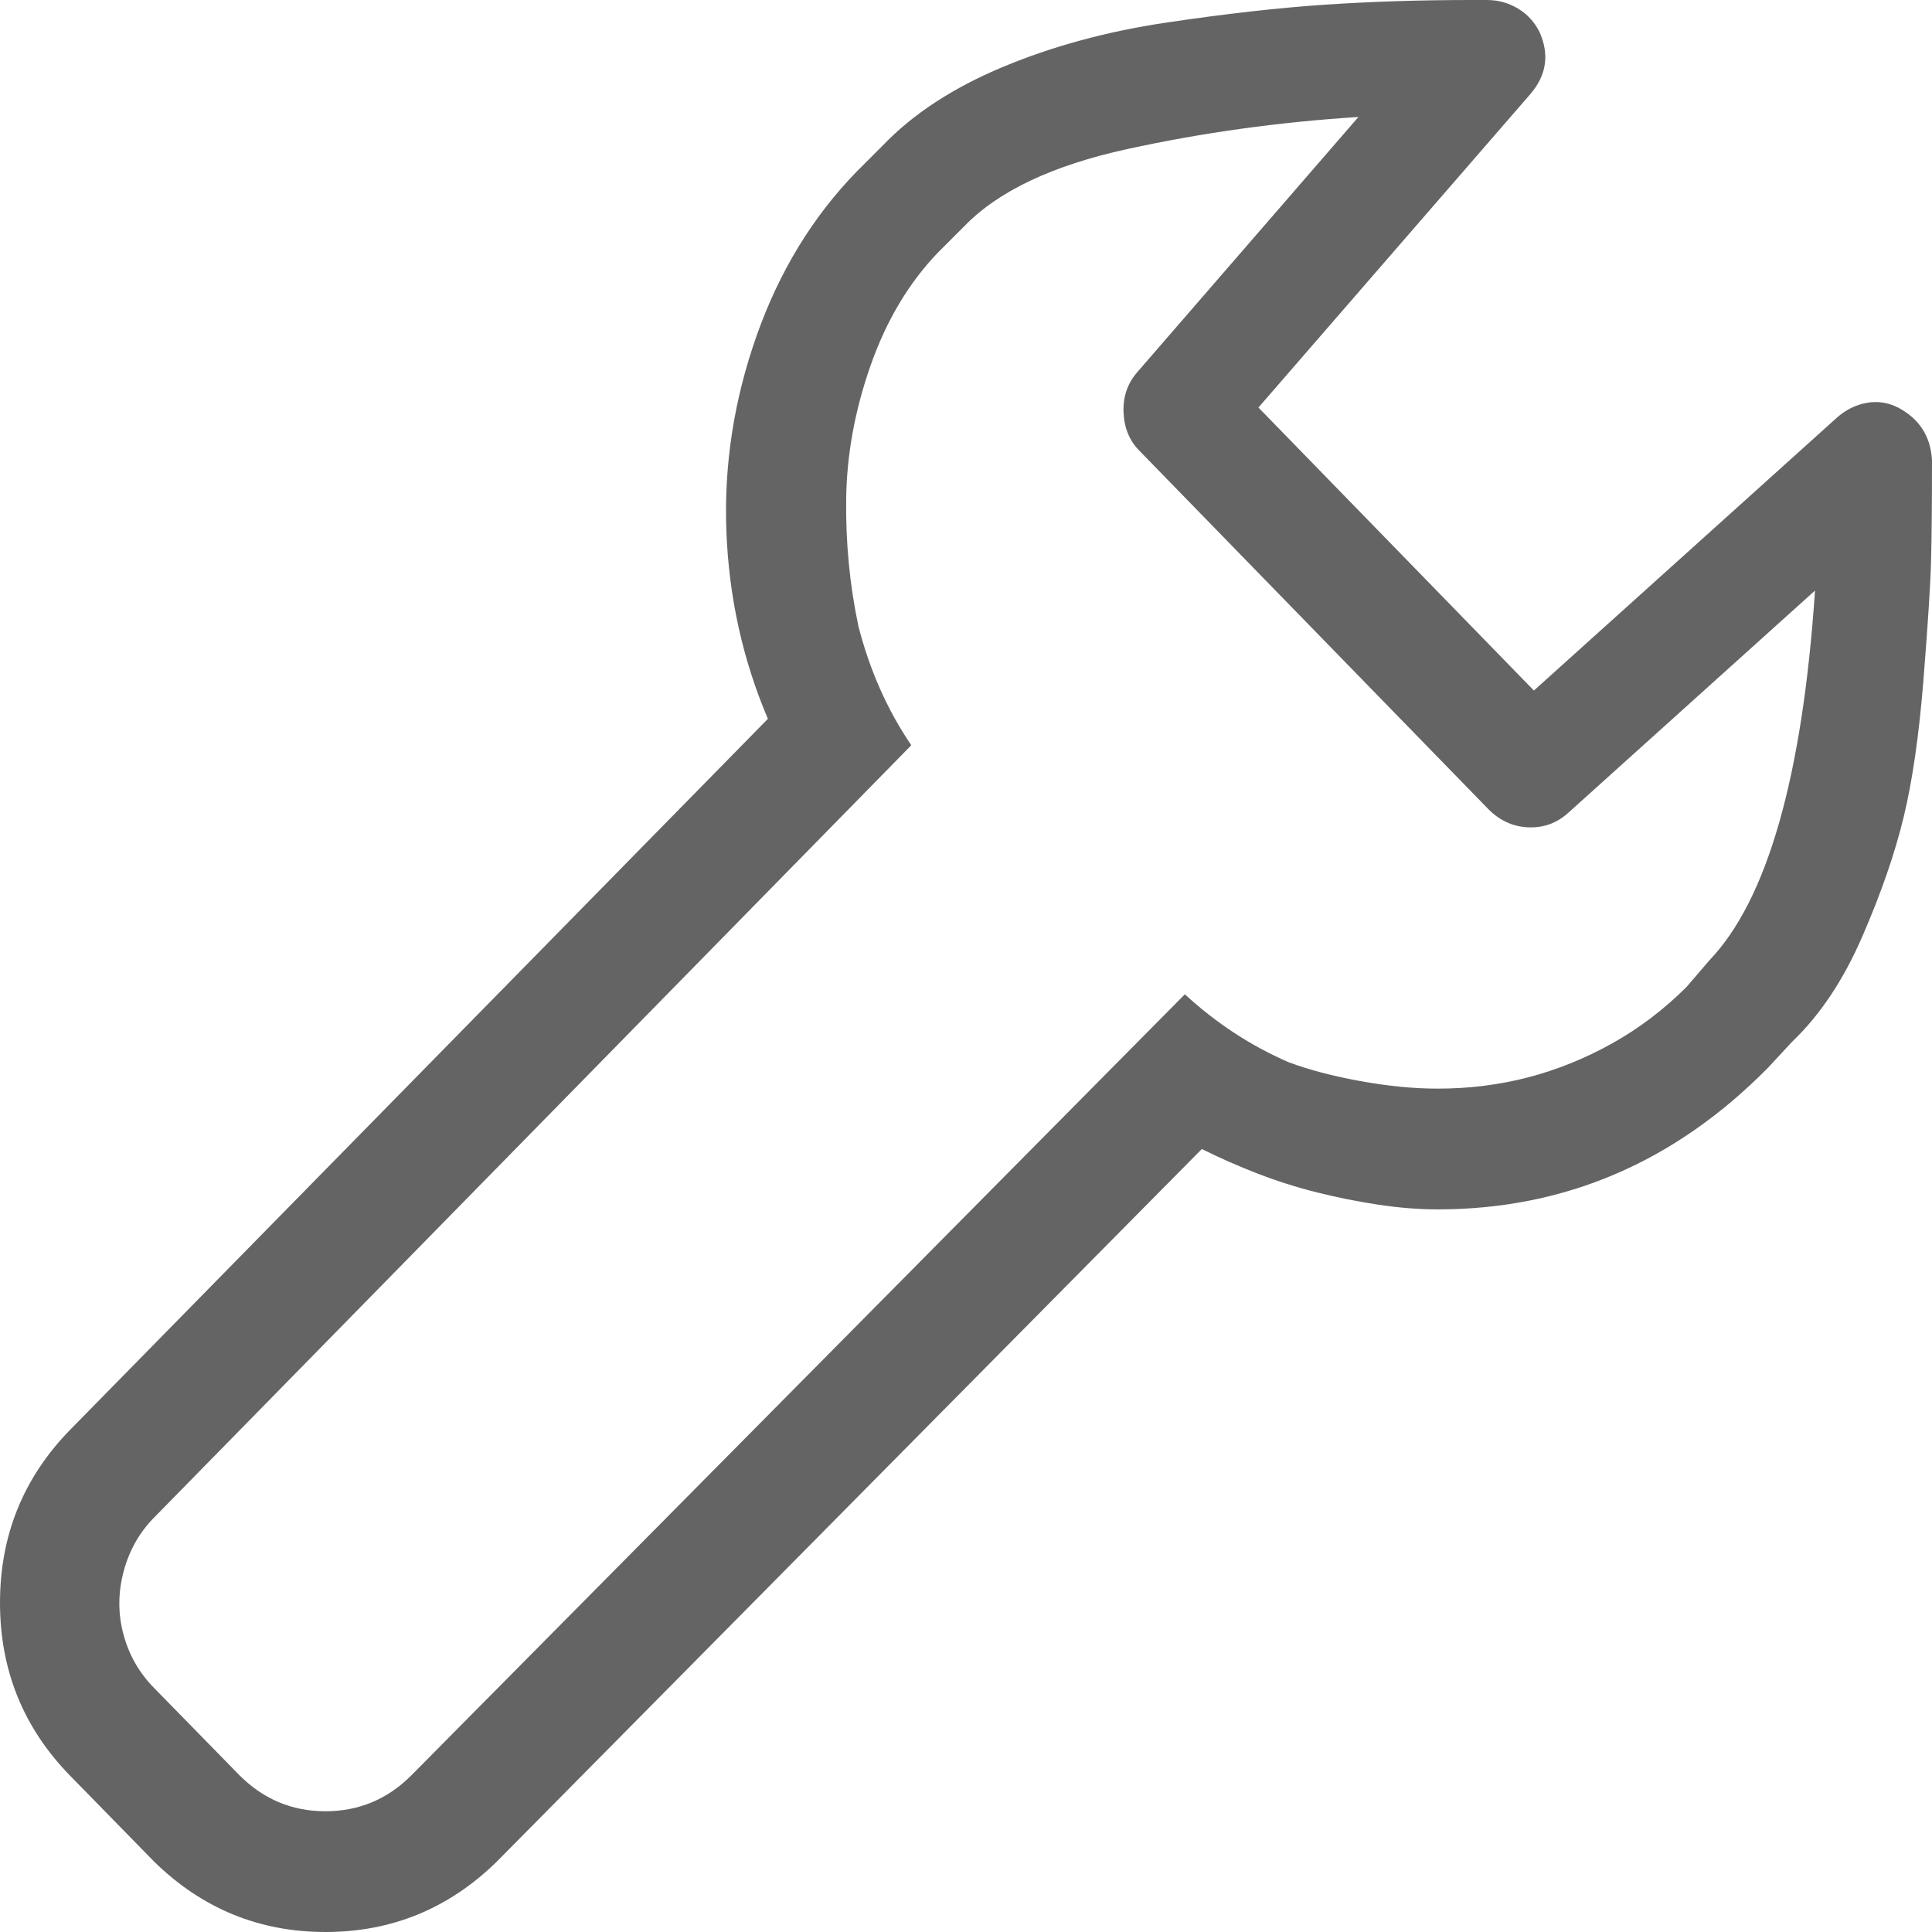
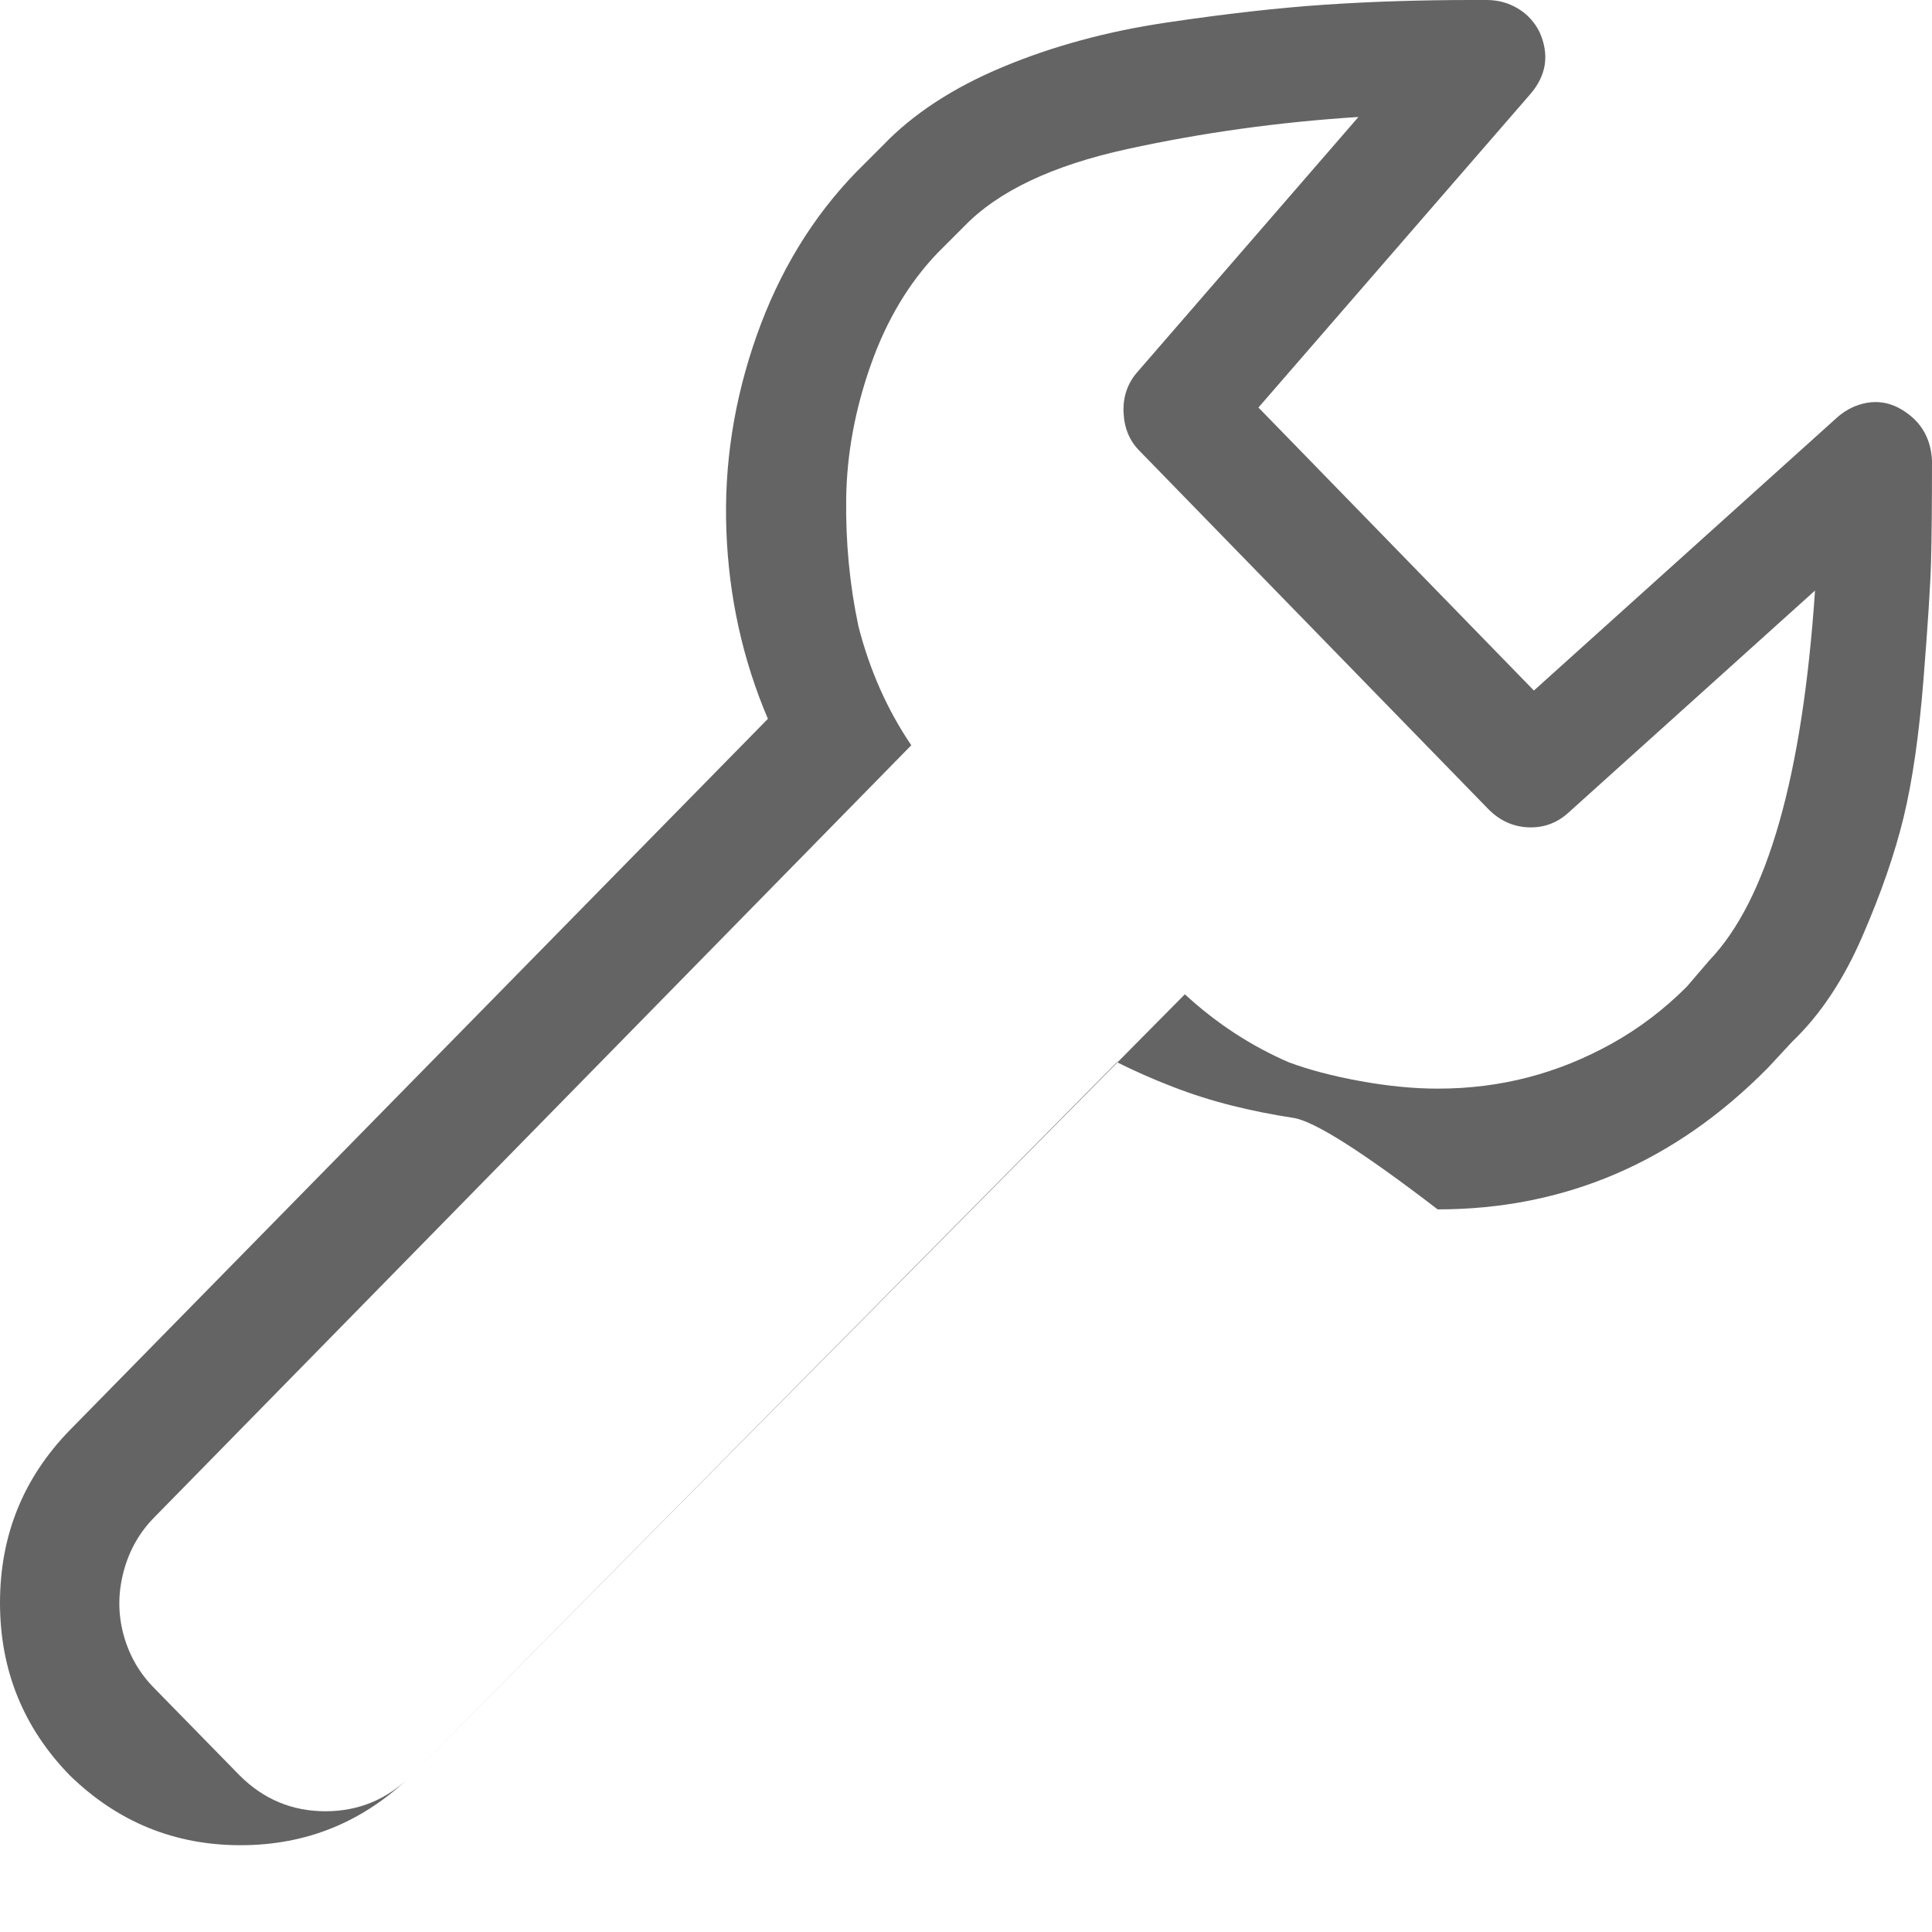
<svg xmlns="http://www.w3.org/2000/svg" aria-hidden="true" width="1em" height="1em" viewBox="0 0 1024 1024" data-icon="simple-line-icons:wrench" data-width="1em" data-height="1em" data-inline="false" class="iconify">
-   <path d="M1006 216q-8-4-16.5-2.5T974 221L813 366 667 216 811 50q13-15 5-33-4-8-11.5-12.5T788 0h-8q-41 0-78 2.5T618 12t-86.5 23.5T468 77l-14 14q-35 36-53 87t-16 103.5 22 99.5L37 758Q0 796 0 849.5T37 941l45 46q38 37 90.5 37t90.5-37l374-378q14 7 29.5 13t31.5 10 32.5 6.5T762 641q101 0 175-75l13-14q22-21 37-55.5t22-63.5 10.5-73 4-62.5.5-53.5q-1-19-18-28zM906 509l-12 14q-18 18-39.5 30T810 571t-48 6q-19 0-41-4t-38-10q-30-13-55-36L218 941q-19 19-45.5 19T127 941l-45-46q-12-12-16.5-28.5t0-33.5T82 804l401-409q-19-28-28-63-7-33-6.5-68t13-70.5T497 134l14-14q27-28 86.5-41T720 62L603 197q-8 9-7.5 21.5T604 239l185 190q9 9 21 9.5t21-7.5l131-118q-10 148-56 196z" fill="#646464" />
+   <path d="M1006 216q-8-4-16.5-2.5T974 221L813 366 667 216 811 50q13-15 5-33-4-8-11.5-12.5T788 0h-8q-41 0-78 2.5T618 12t-86.5 23.5T468 77l-14 14q-35 36-53 87t-16 103.5 22 99.5L37 758Q0 796 0 849.5T37 941q38 37 90.5 37t90.5-37l374-378q14 7 29.5 13t31.5 10 32.5 6.5T762 641q101 0 175-75l13-14q22-21 37-55.5t22-63.5 10.5-73 4-62.5.5-53.5q-1-19-18-28zM906 509l-12 14q-18 18-39.5 30T810 571t-48 6q-19 0-41-4t-38-10q-30-13-55-36L218 941q-19 19-45.5 19T127 941l-45-46q-12-12-16.5-28.5t0-33.5T82 804l401-409q-19-28-28-63-7-33-6.5-68t13-70.5T497 134l14-14q27-28 86.5-41T720 62L603 197q-8 9-7.5 21.5T604 239l185 190q9 9 21 9.5t21-7.5l131-118q-10 148-56 196z" fill="#646464" />
</svg>